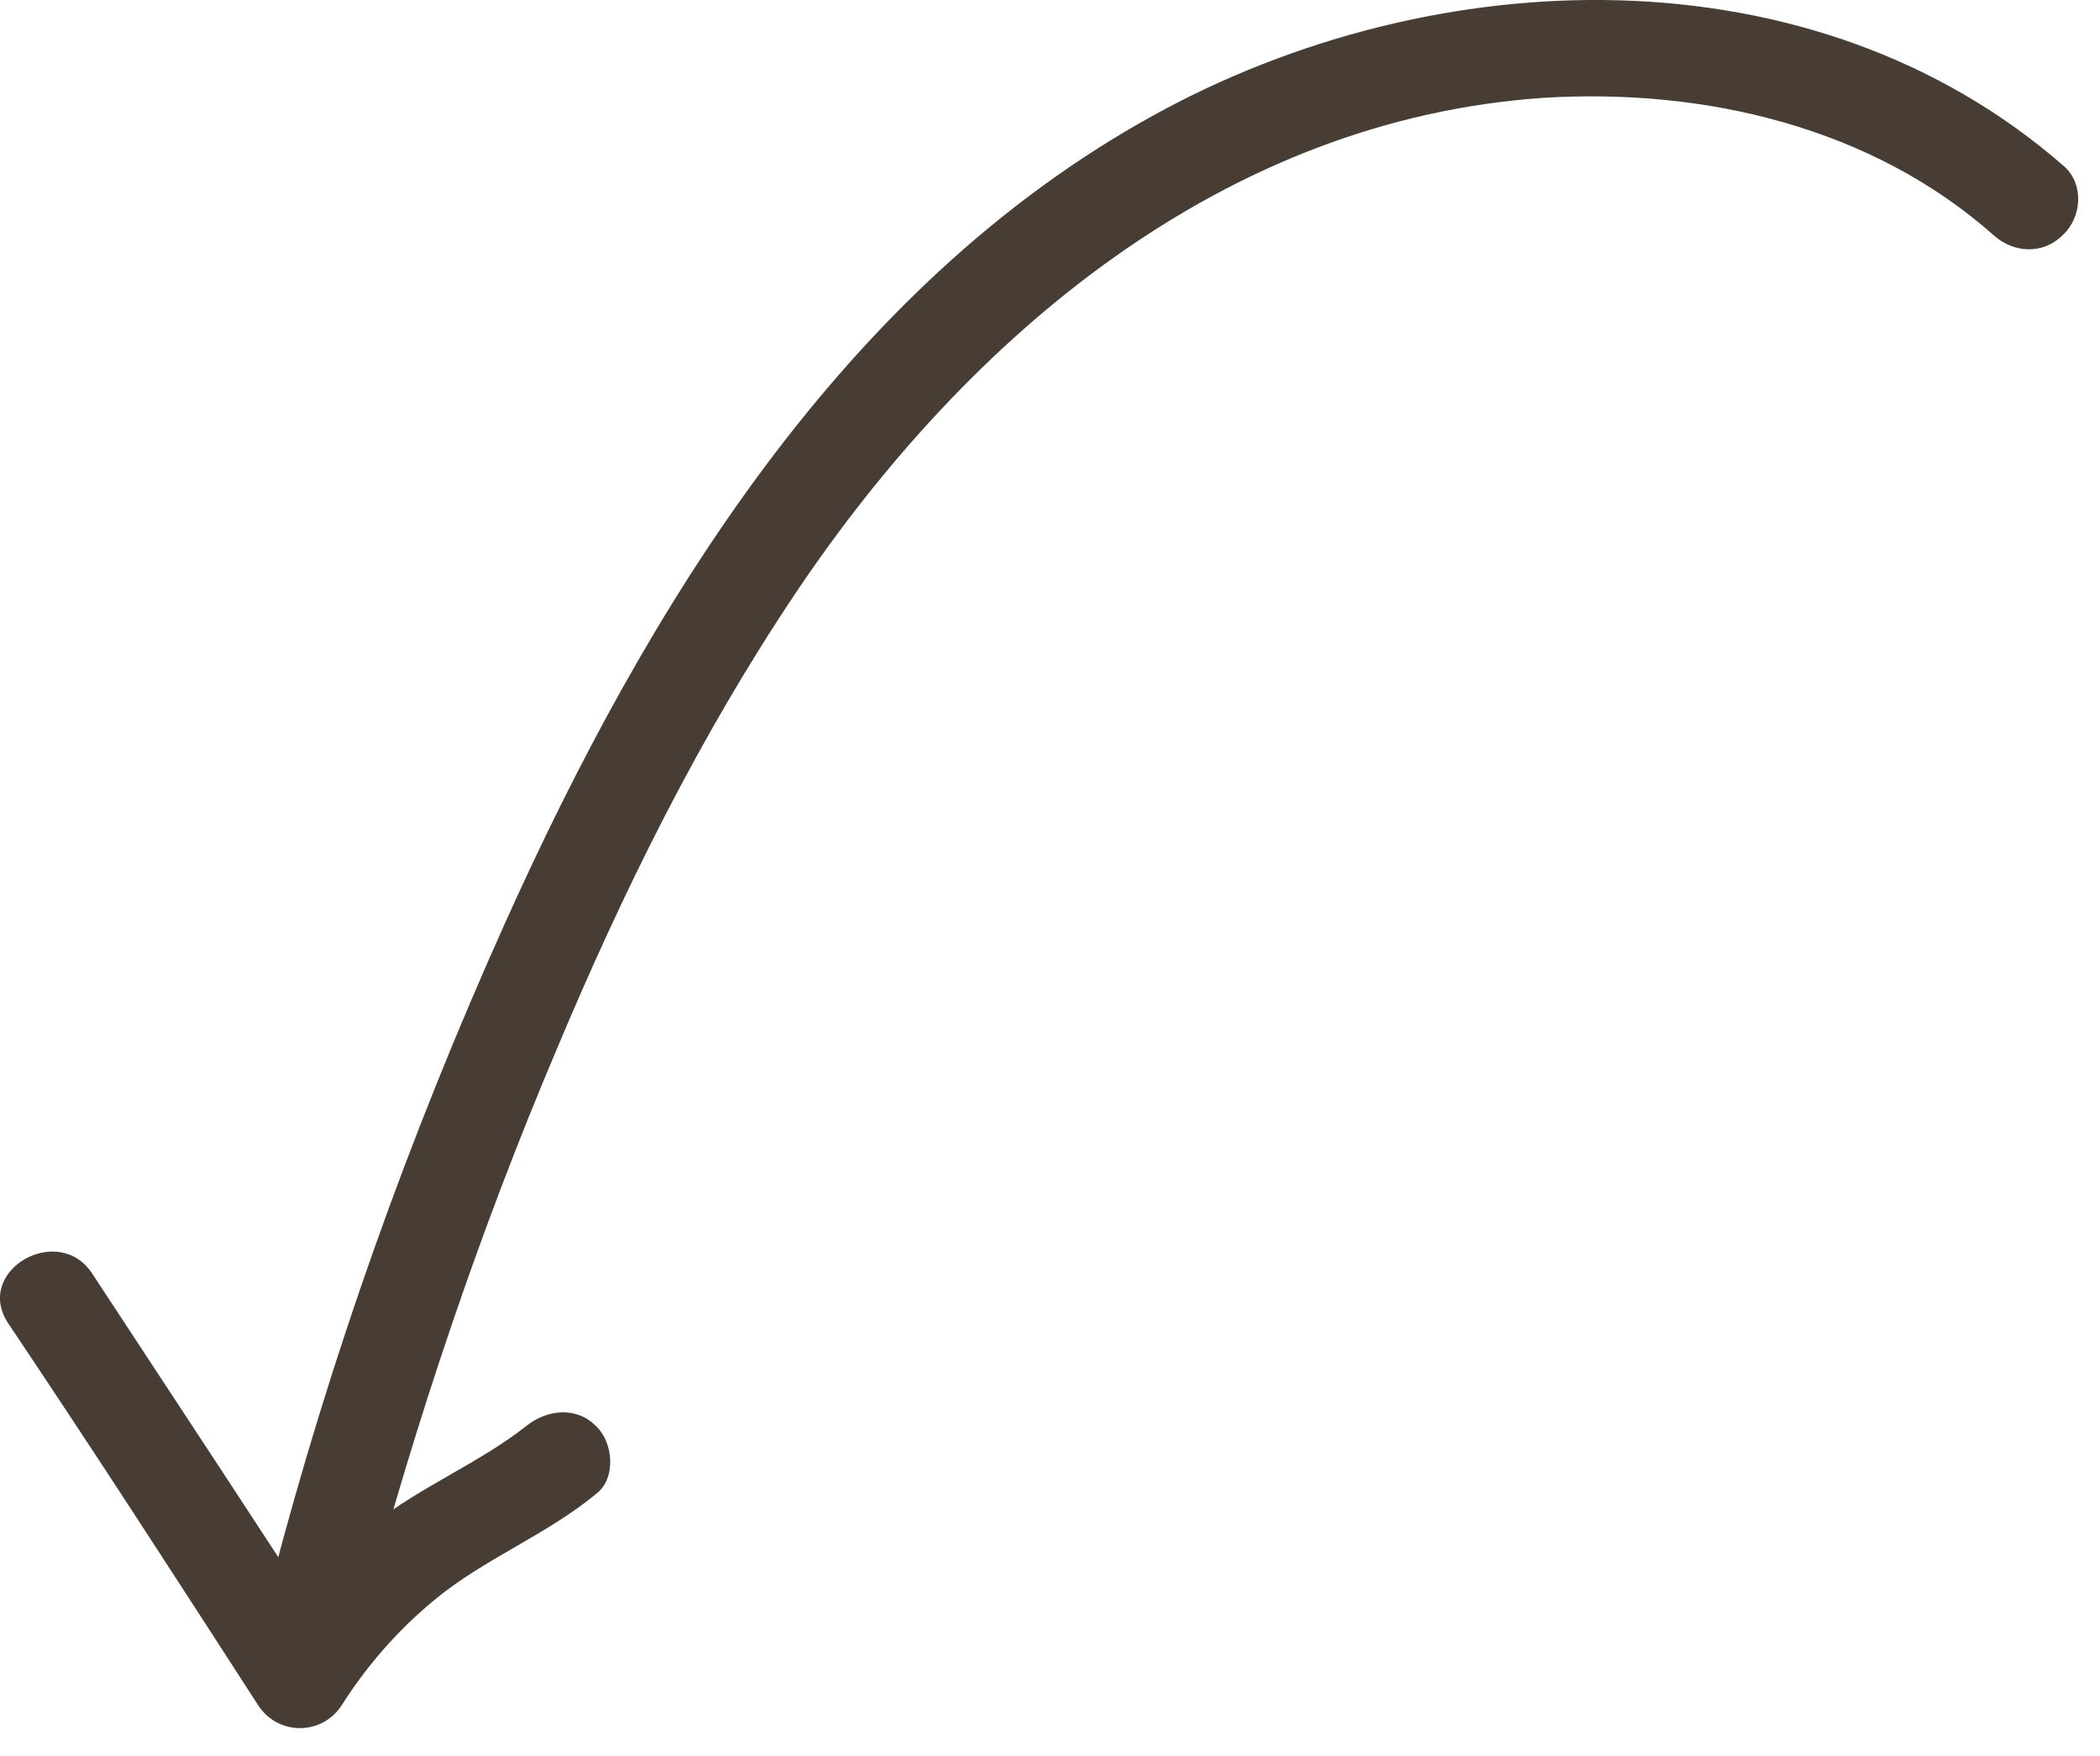
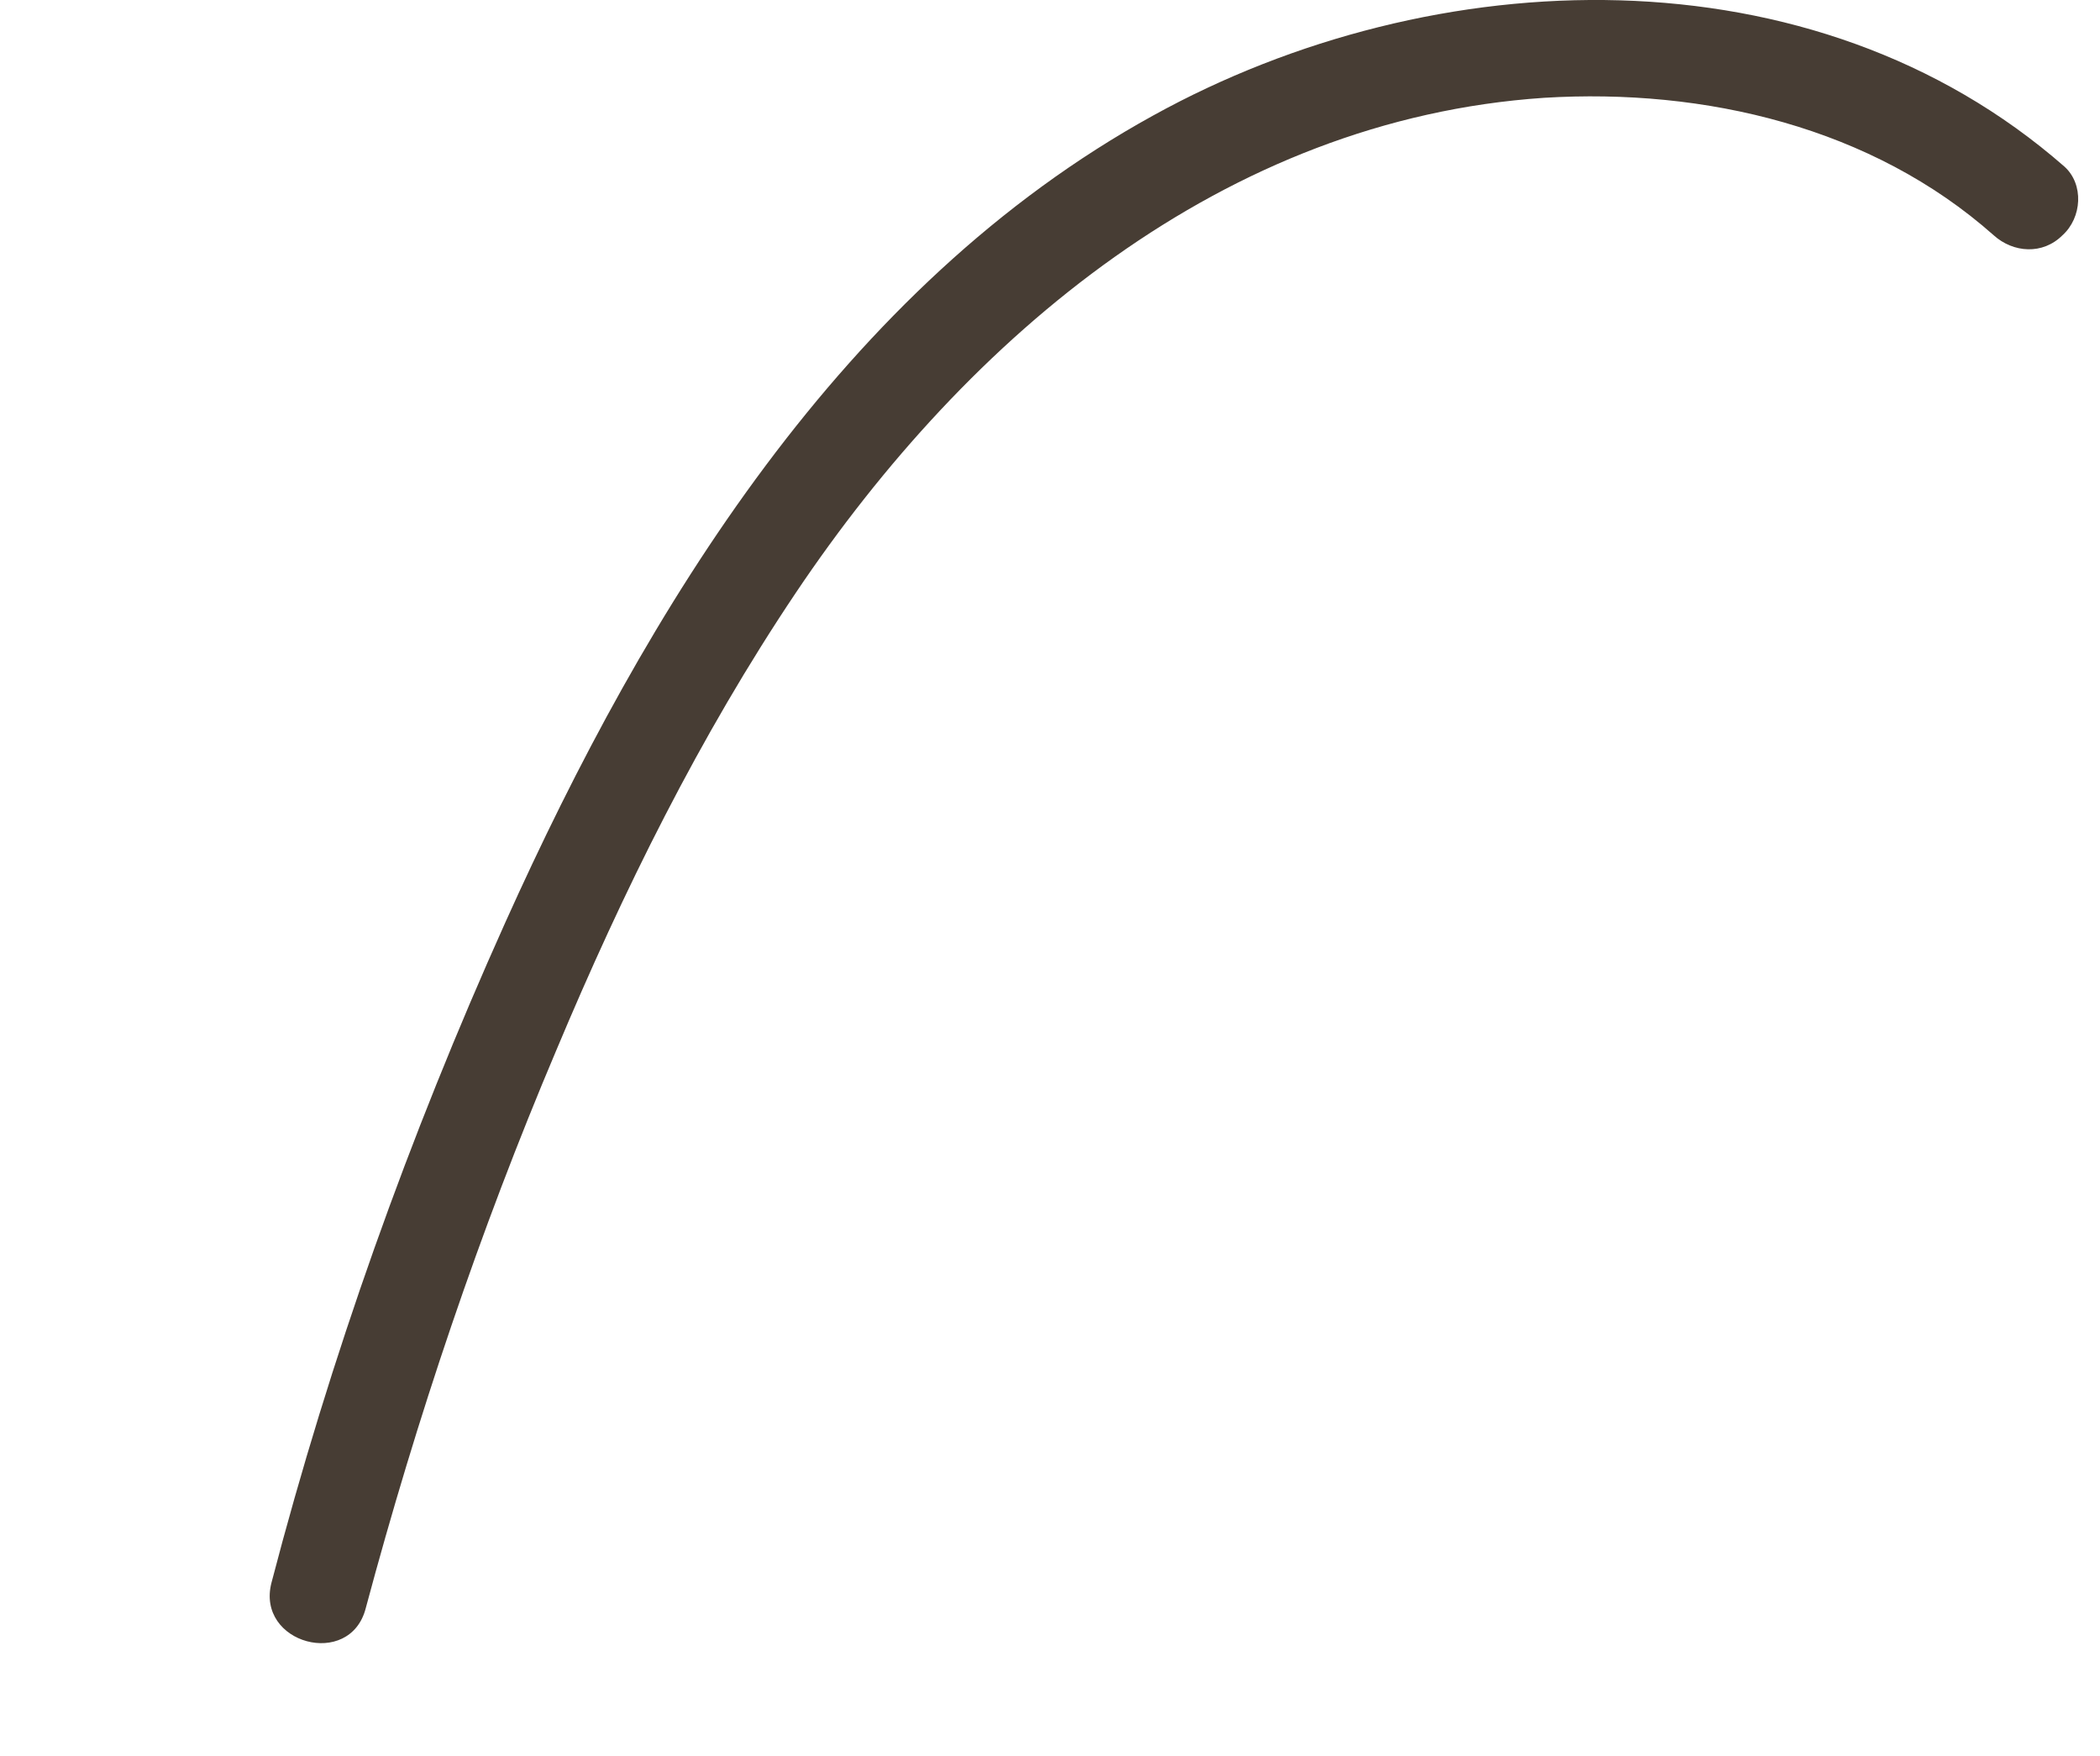
<svg xmlns="http://www.w3.org/2000/svg" width="67" height="56" viewBox="0 0 67 56" fill="none">
  <path d="M65.864 5.313C57.845 -1.705 45.752 -1.266 36.793 3.684C26.893 9.134 20.628 19.41 16.117 29.434C13.047 36.264 10.541 43.281 8.661 50.486C8.16 52.429 11.167 53.243 11.668 51.301C13.297 45.223 15.303 39.271 17.746 33.507C19.876 28.432 22.32 23.482 25.39 18.909C30.903 10.701 39.048 3.809 49.261 3.12C54.399 2.806 59.724 4.059 63.609 7.505C64.235 8.069 65.175 8.132 65.802 7.505C66.428 6.942 66.491 5.876 65.864 5.313Z" fill="#473D34" />
-   <path d="M0.265 42.216C2.959 46.226 5.591 50.298 8.222 54.371C8.849 55.373 10.29 55.373 10.916 54.371C11.794 52.992 12.921 51.739 14.237 50.737C15.741 49.609 17.558 48.857 18.999 47.667C19.688 47.166 19.563 45.975 18.999 45.474C18.372 44.847 17.433 44.973 16.806 45.474C15.302 46.664 13.423 47.416 11.919 48.607C10.415 49.797 9.225 51.238 8.222 52.805C9.1 52.805 10.039 52.805 10.916 52.805C8.285 48.732 5.591 44.66 2.959 40.65C1.894 38.958 -0.862 40.524 0.265 42.216Z" fill="#473D34" />
</svg>